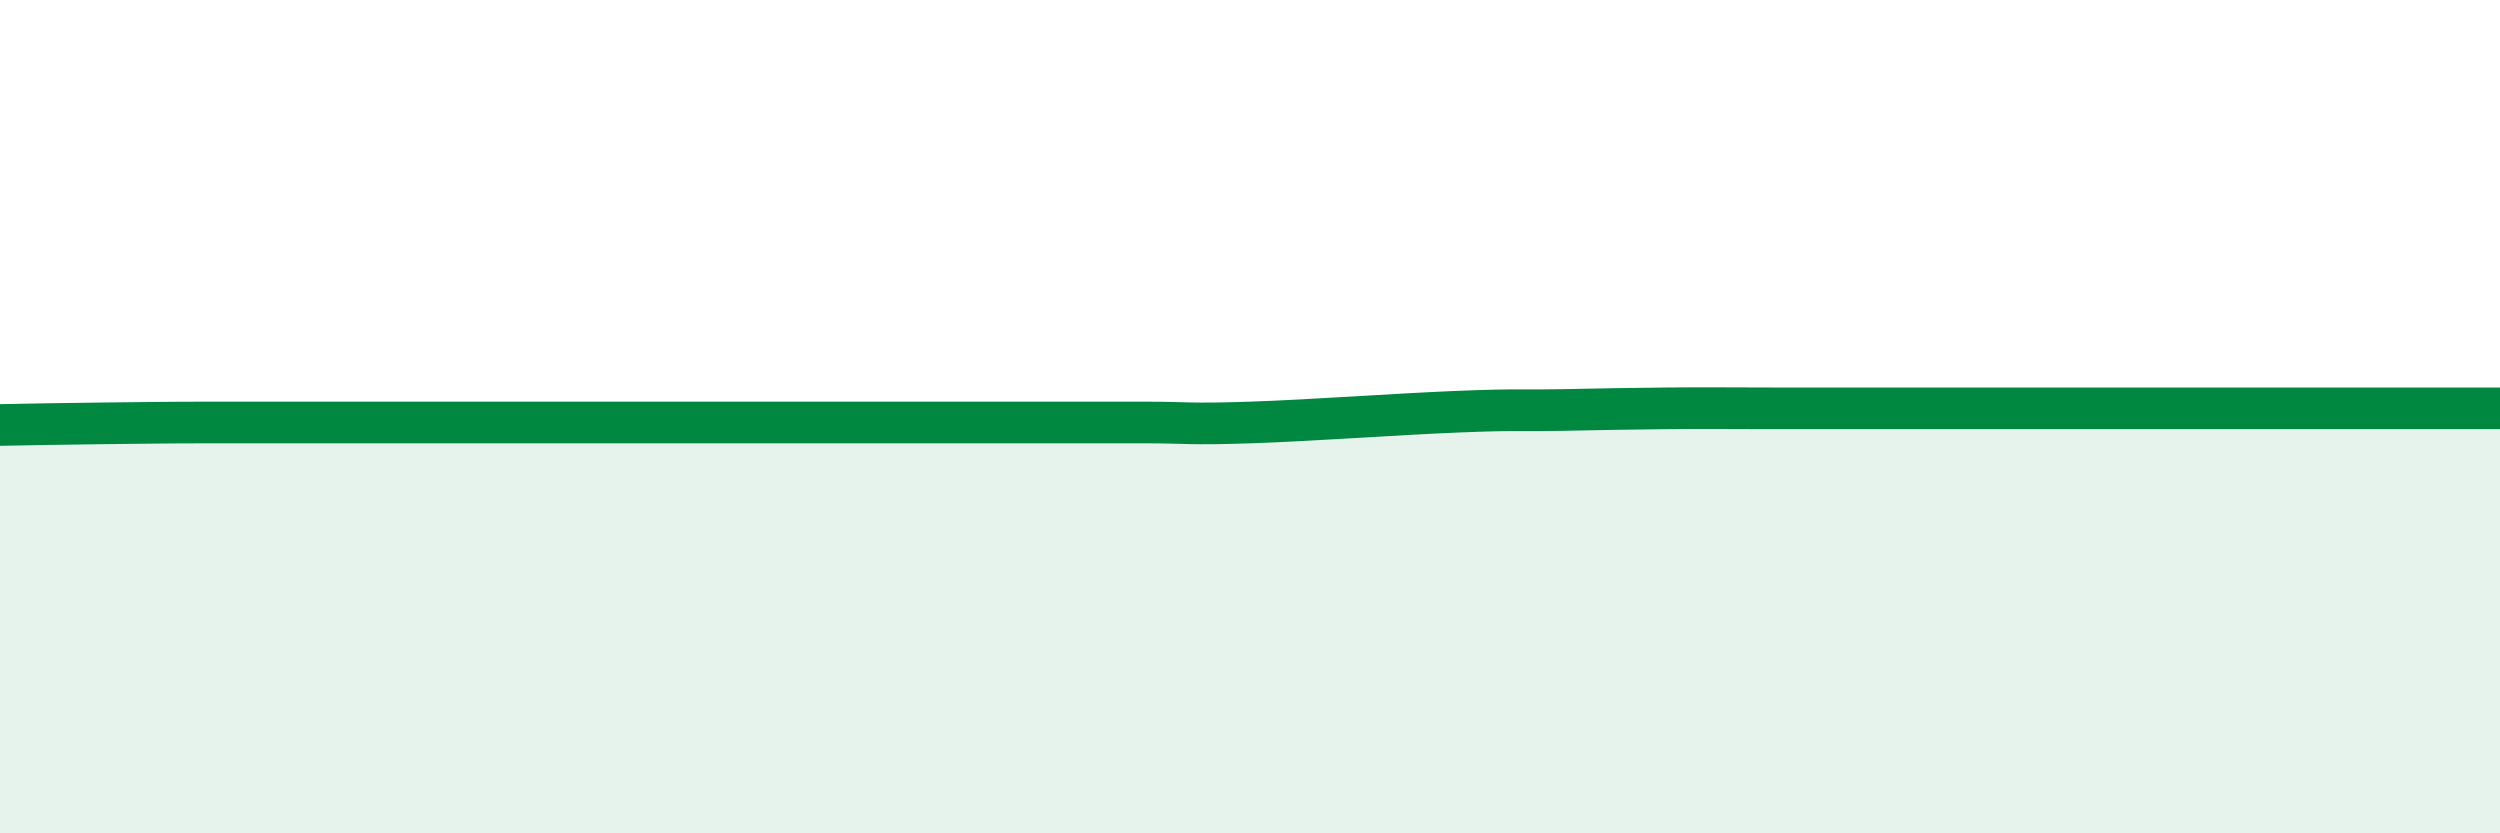
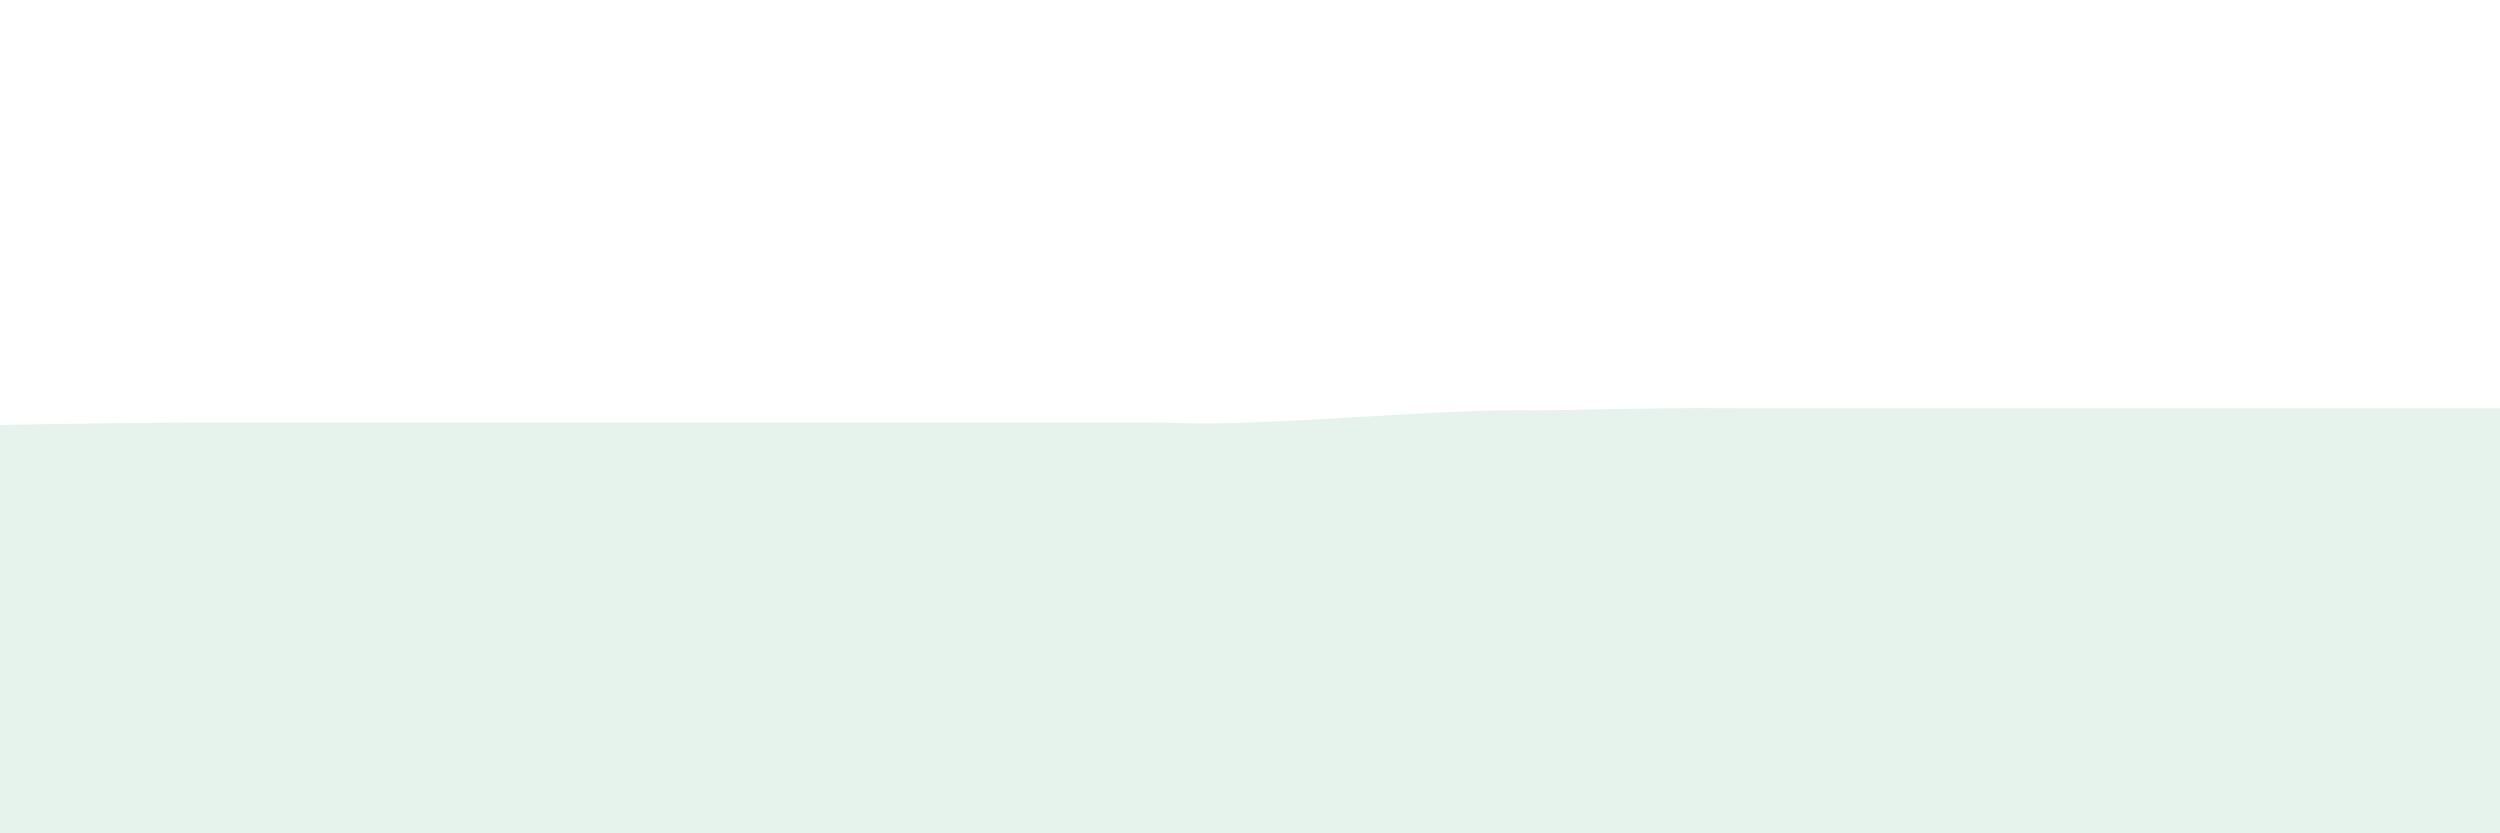
<svg xmlns="http://www.w3.org/2000/svg" width="60" height="20" viewBox="0 0 60 20">
  <path d="M 0,10.2 C 0.5,10.19 1.5,10.17 2.5,10.16 C 3.5,10.15 4,10.14 5,10.14 C 6,10.14 6.5,10.14 7.5,10.14 C 8.5,10.14 9,10.14 10,10.14 C 11,10.14 11.5,10.14 12.5,10.14 C 13.5,10.14 14,10.14 15,10.14 C 16,10.14 16.5,10.14 17.5,10.14 C 18.5,10.14 19,10.14 20,10.14 C 21,10.14 21.5,10.14 22.5,10.14 C 23.5,10.14 24,10.14 25,10.14 C 26,10.14 26.5,10.14 27.5,10.14 C 28.5,10.14 28.5,10.19 30,10.14 C 31.5,10.09 33.5,9.94 35,9.88 C 36.5,9.82 36.5,9.86 37.5,9.84 C 38.5,9.82 39,9.81 40,9.8 C 41,9.79 41.5,9.8 42.5,9.8 C 43.5,9.8 44,9.8 45,9.8 C 46,9.8 46.5,9.8 47.5,9.8 C 48.5,9.8 49,9.8 50,9.8 C 51,9.8 51.5,9.8 52.5,9.8 C 53.5,9.8 53.5,9.8 55,9.8 C 56.5,9.8 59,9.8 60,9.8L60 20L0 20Z" fill="#008740" opacity="0.1" stroke-linecap="round" stroke-linejoin="round" />
-   <path d="M 0,10.2 C 0.5,10.19 1.5,10.17 2.5,10.16 C 3.5,10.15 4,10.14 5,10.14 C 6,10.14 6.5,10.14 7.5,10.14 C 8.5,10.14 9,10.14 10,10.14 C 11,10.14 11.5,10.14 12.5,10.14 C 13.5,10.14 14,10.14 15,10.14 C 16,10.14 16.5,10.14 17.5,10.14 C 18.5,10.14 19,10.14 20,10.14 C 21,10.14 21.5,10.14 22.5,10.14 C 23.5,10.14 24,10.14 25,10.14 C 26,10.14 26.5,10.14 27.5,10.14 C 28.5,10.14 28.5,10.19 30,10.14 C 31.5,10.09 33.5,9.94 35,9.88 C 36.5,9.82 36.5,9.86 37.5,9.84 C 38.5,9.82 39,9.81 40,9.8 C 41,9.79 41.5,9.8 42.5,9.8 C 43.5,9.8 44,9.8 45,9.8 C 46,9.8 46.5,9.8 47.5,9.8 C 48.5,9.8 49,9.8 50,9.8 C 51,9.8 51.5,9.8 52.5,9.8 C 53.5,9.8 53.5,9.8 55,9.8 C 56.5,9.8 59,9.8 60,9.8" stroke="#008740" stroke-width="1" fill="none" stroke-linecap="round" stroke-linejoin="round" />
</svg>